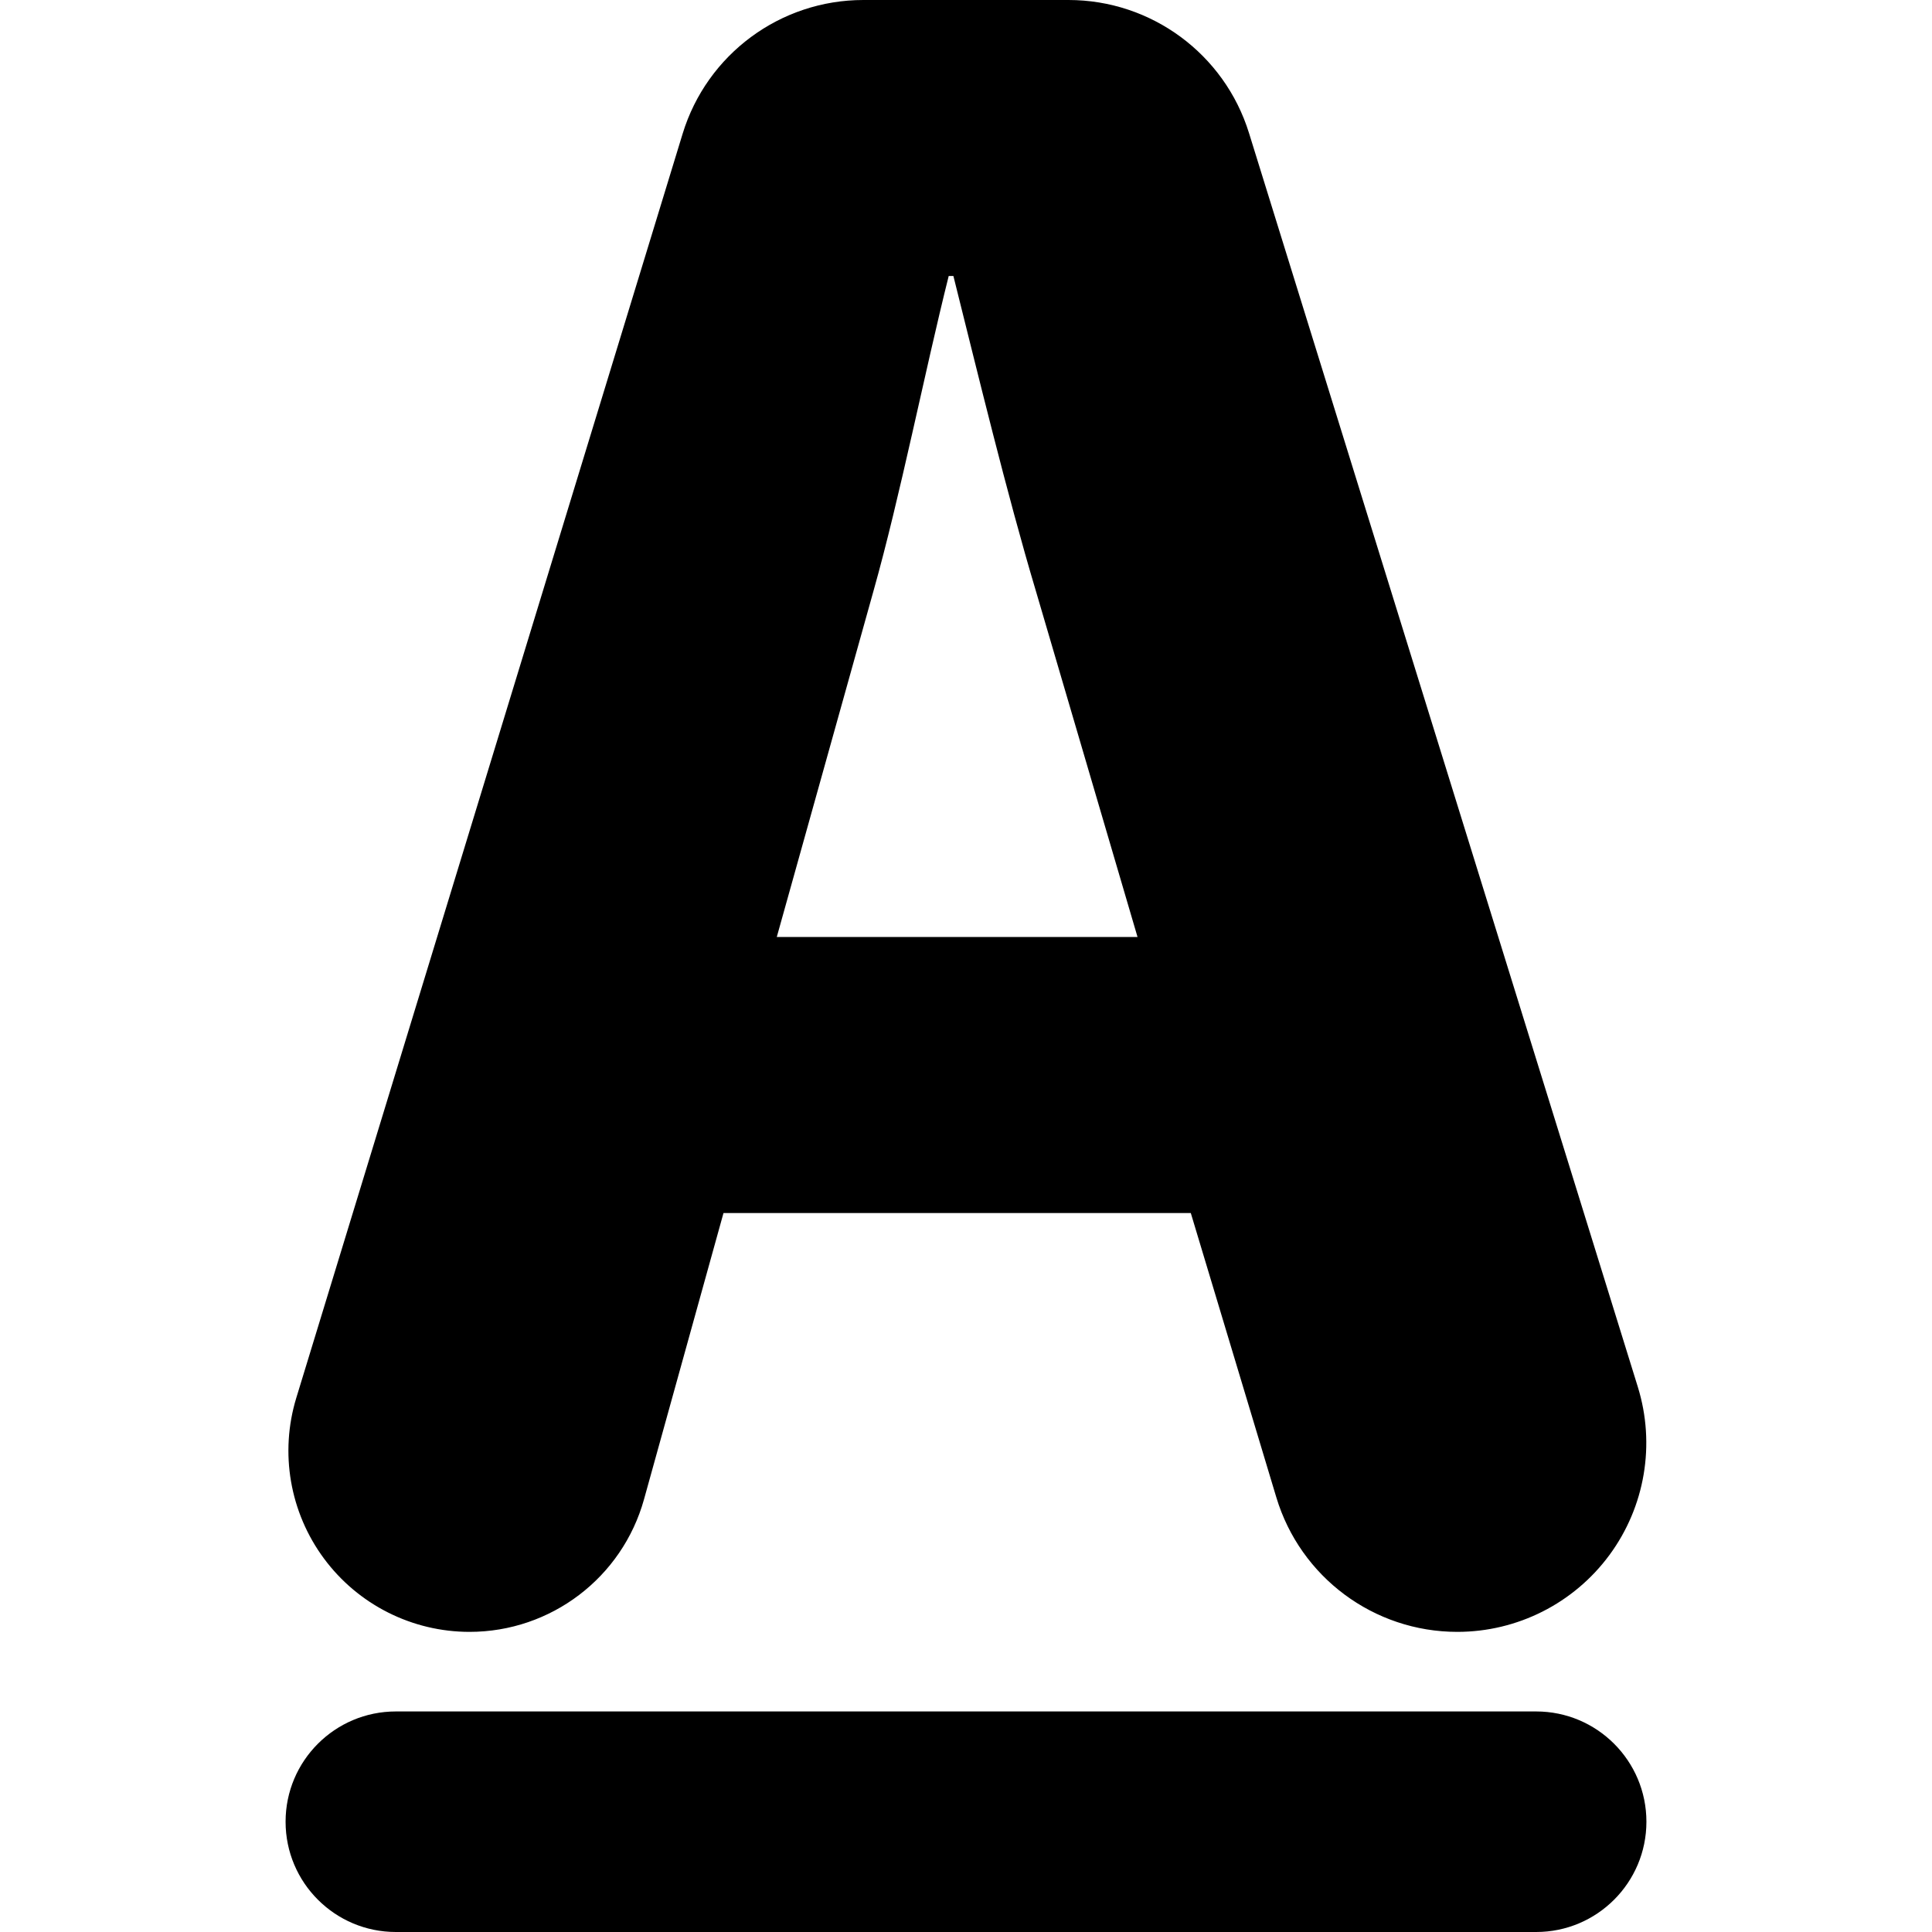
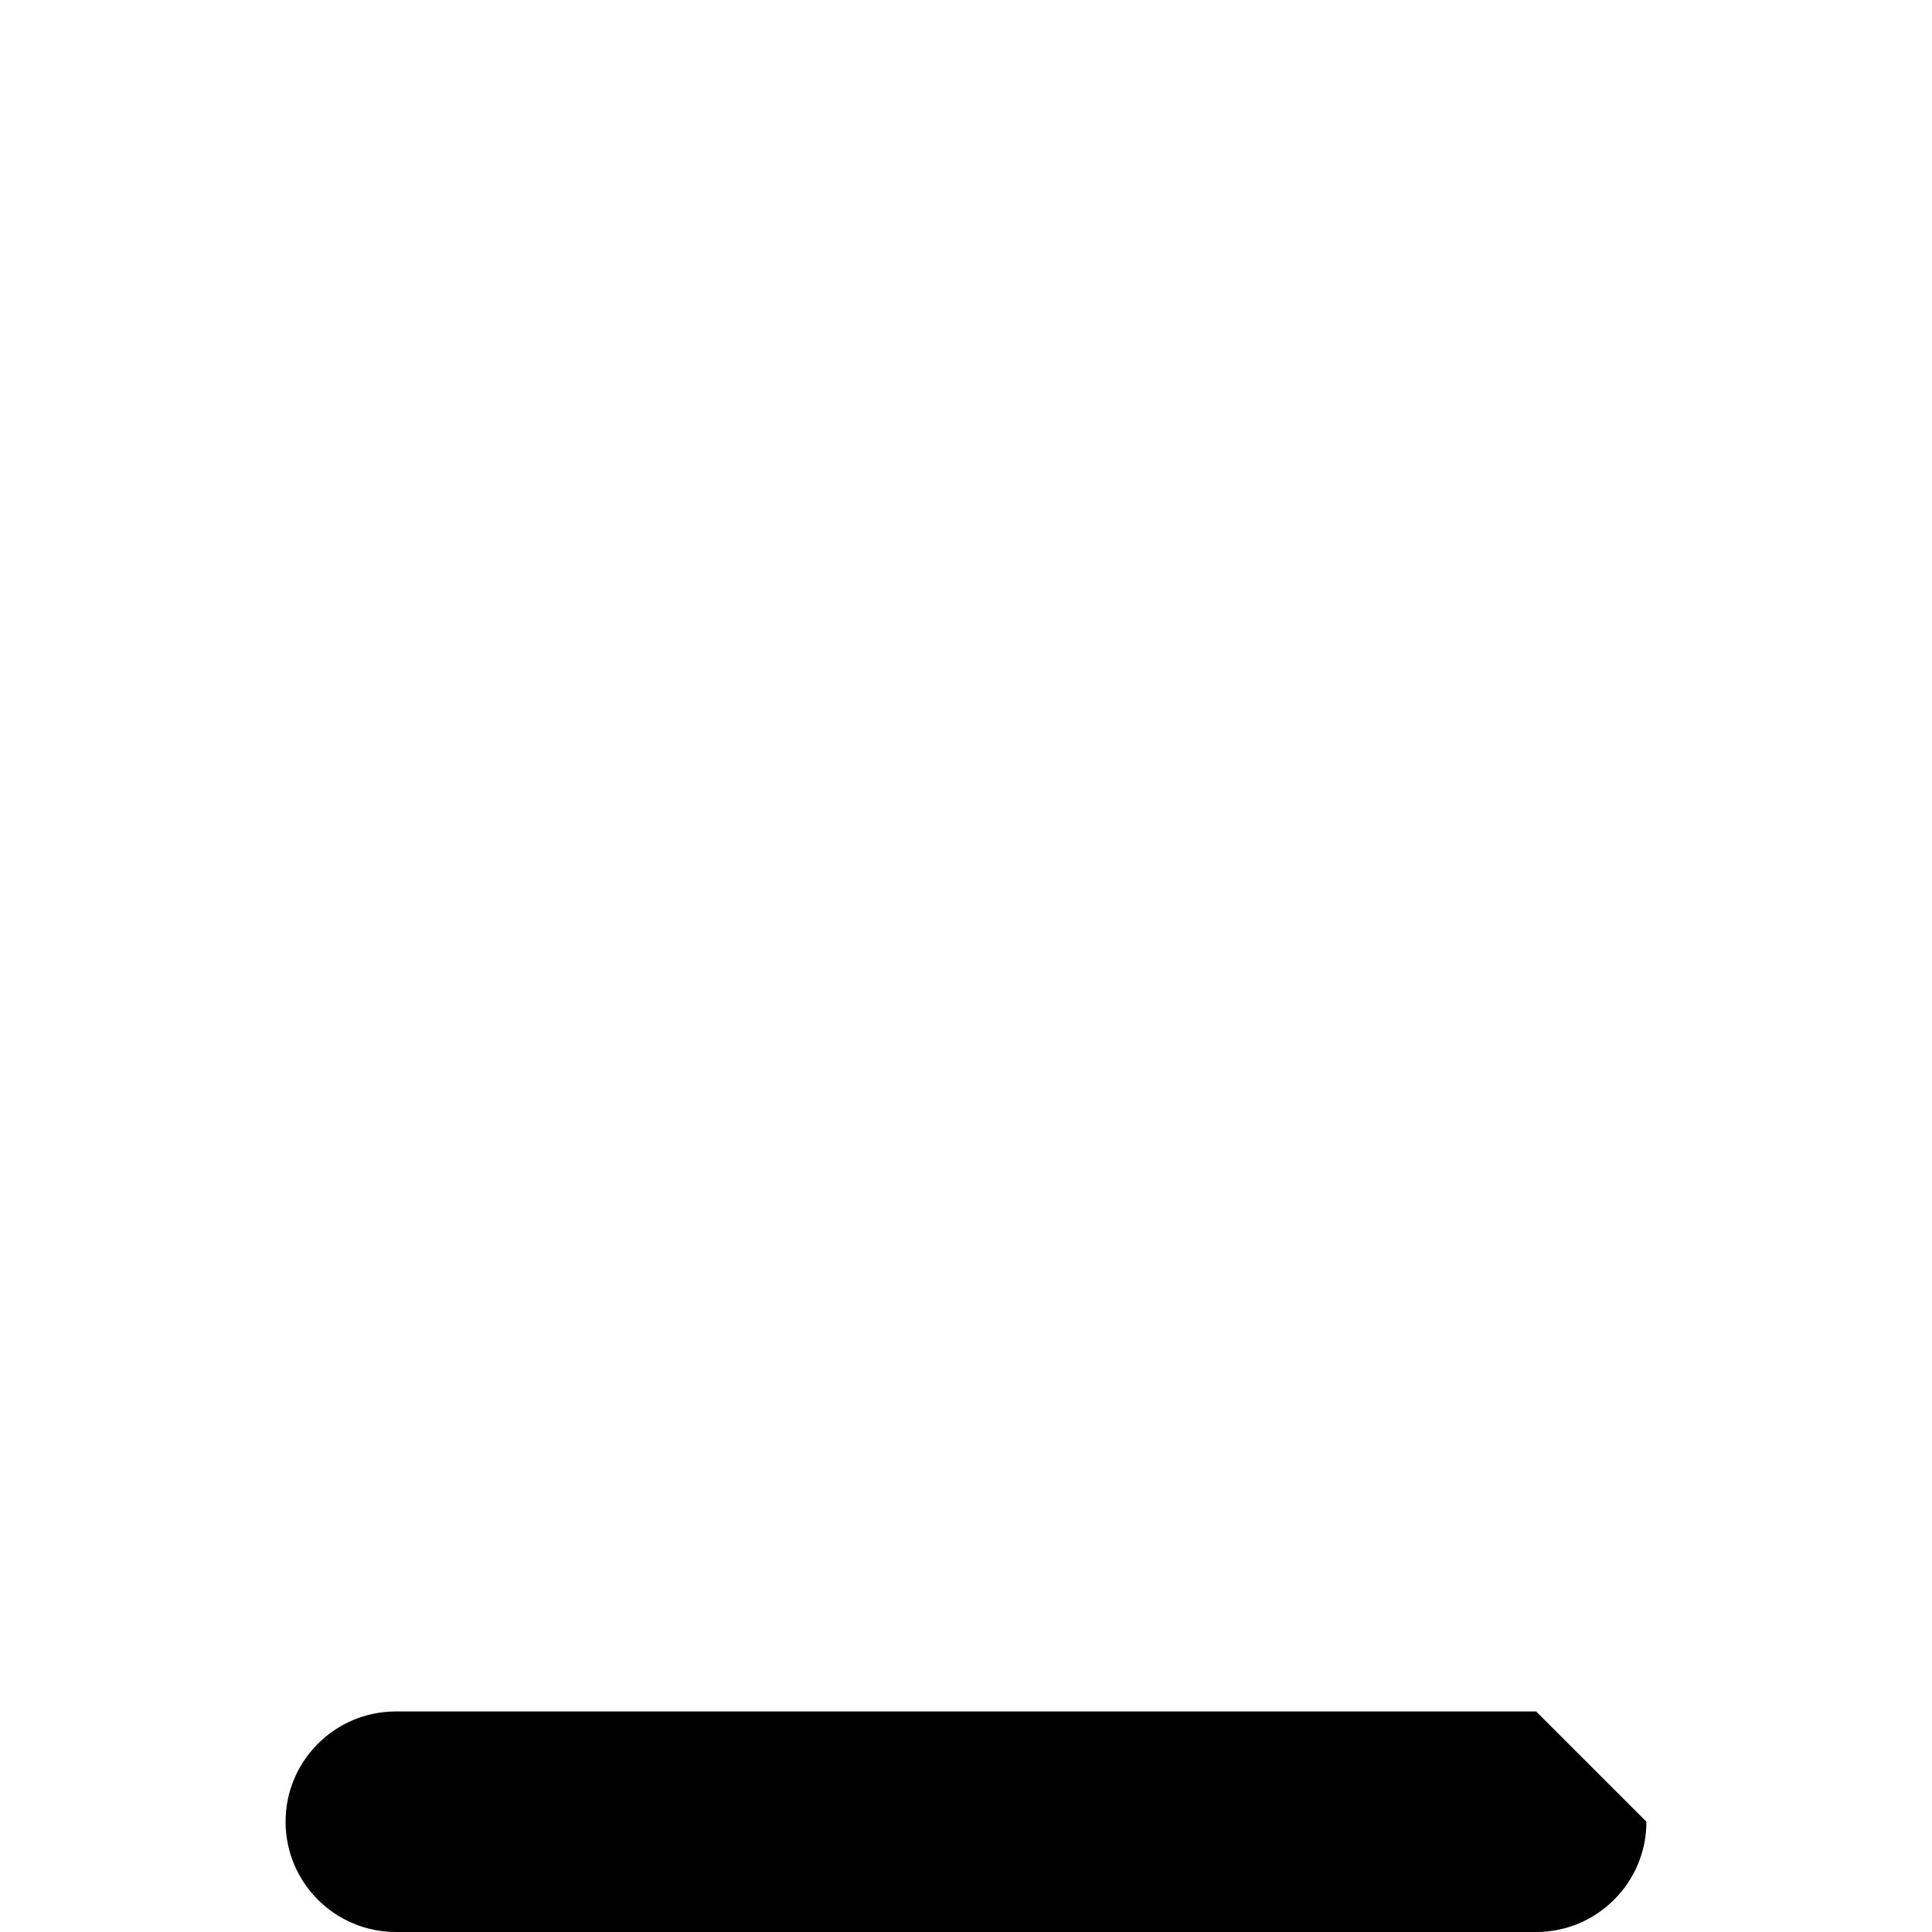
<svg xmlns="http://www.w3.org/2000/svg" version="1.1" id="Capa_1" x="0px" y="0px" viewBox="0 0 467.244 467.244" style="enable-background:new 0 0 467.244 467.244;" xml:space="preserve">
  <g>
-     <path d="M396.097,335.414L302.062,32.17C296.128,13.04,278.433,0,258.404,0h-49.603c-20.099,0-37.839,13.128-43.713,32.35   L71.662,338.053c-4.058,13.28-1.579,27.698,6.682,38.859c8.26,11.162,21.323,17.747,35.209,17.747   c19.68,0,36.943-13.124,42.207-32.085l19.215-69.213h113.011l20.685,68.758c5.81,19.317,23.598,32.54,43.772,32.54   c14.522,0,28.181-6.901,36.795-18.593C397.852,364.375,400.398,349.285,396.097,335.414z M187.859,226.61l23.406-83.748   c6.442-22.84,12.309-52.686,18.175-76.116h1.132c5.865,23.43,12.933,52.704,19.93,76.116l24.603,83.748H187.859z" />
-     <path d="M371.507,413.906H95.74c-14.725,0-26.672,11.937-26.672,26.668c0,14.734,11.947,26.67,26.672,26.67h275.768   c14.723,0,26.669-11.937,26.669-26.67C398.176,425.843,386.23,413.906,371.507,413.906z" />
+     <path d="M371.507,413.906H95.74c-14.725,0-26.672,11.937-26.672,26.668c0,14.734,11.947,26.67,26.672,26.67h275.768   c14.723,0,26.669-11.937,26.669-26.67z" />
  </g>
  <g>
</g>
  <g>
</g>
  <g>
</g>
  <g>
</g>
  <g>
</g>
  <g>
</g>
  <g>
</g>
  <g>
</g>
  <g>
</g>
  <g>
</g>
  <g>
</g>
  <g>
</g>
  <g>
</g>
  <g>
</g>
  <g>
</g>
</svg>